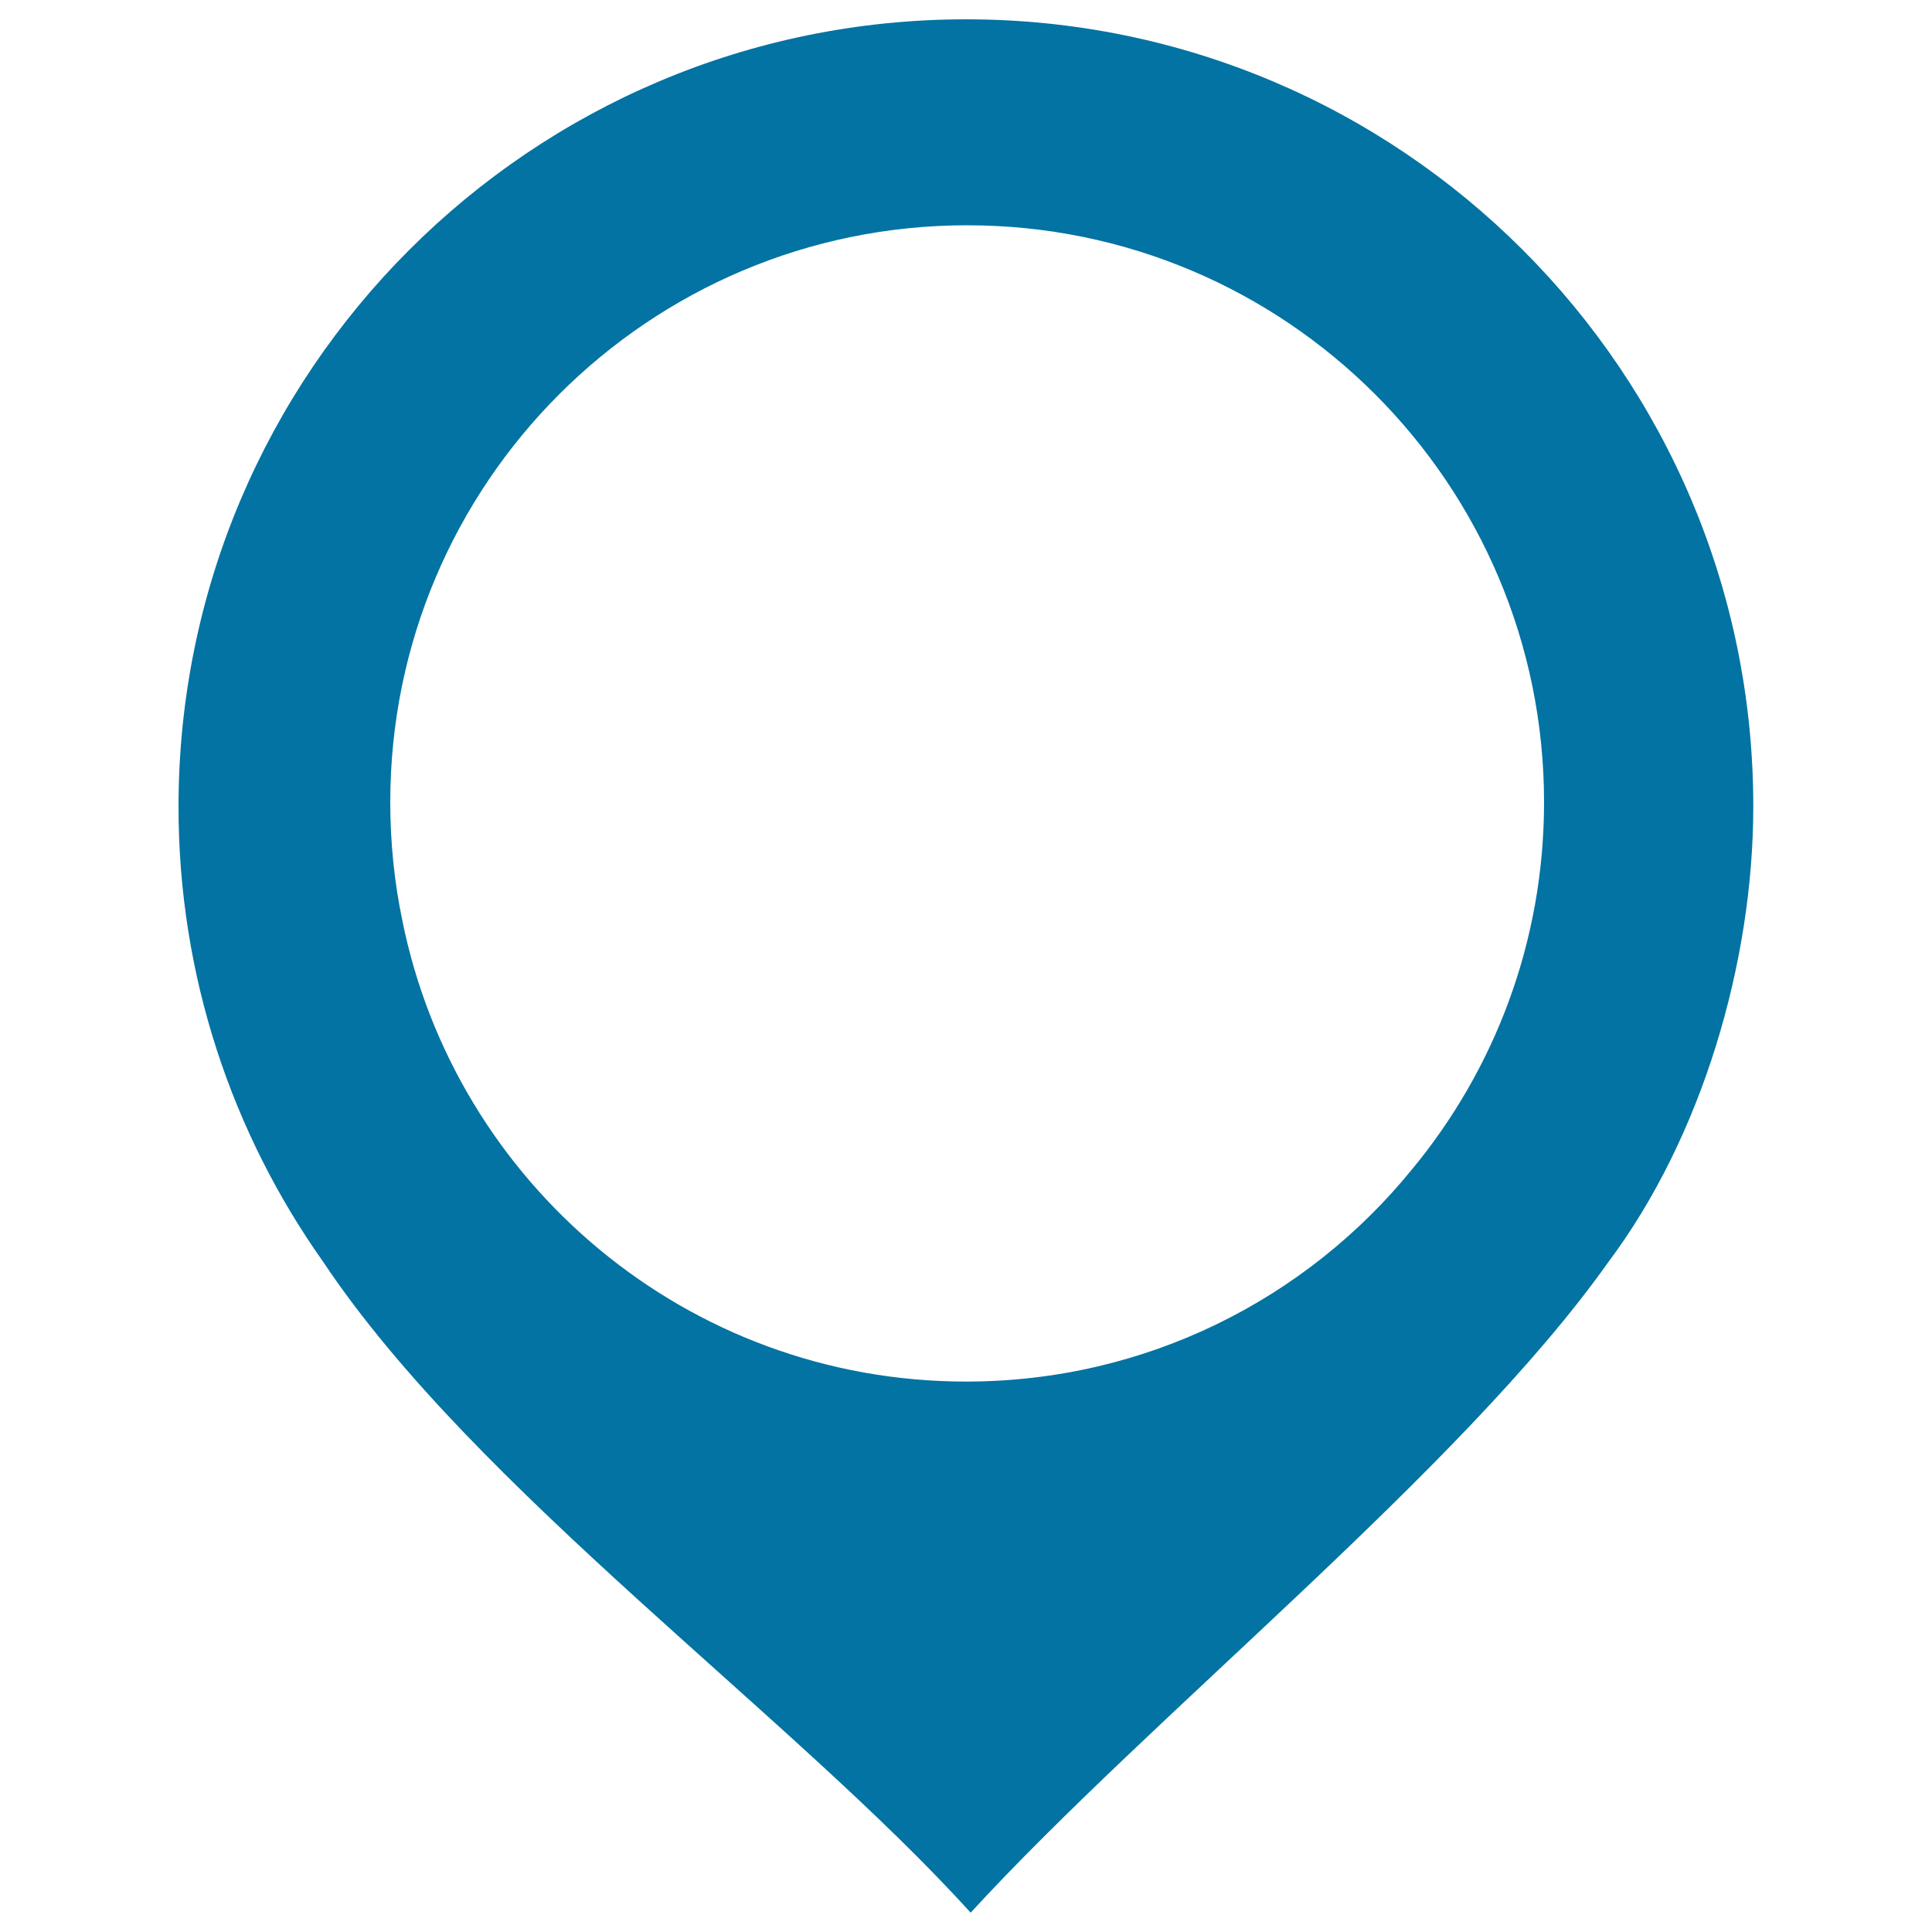
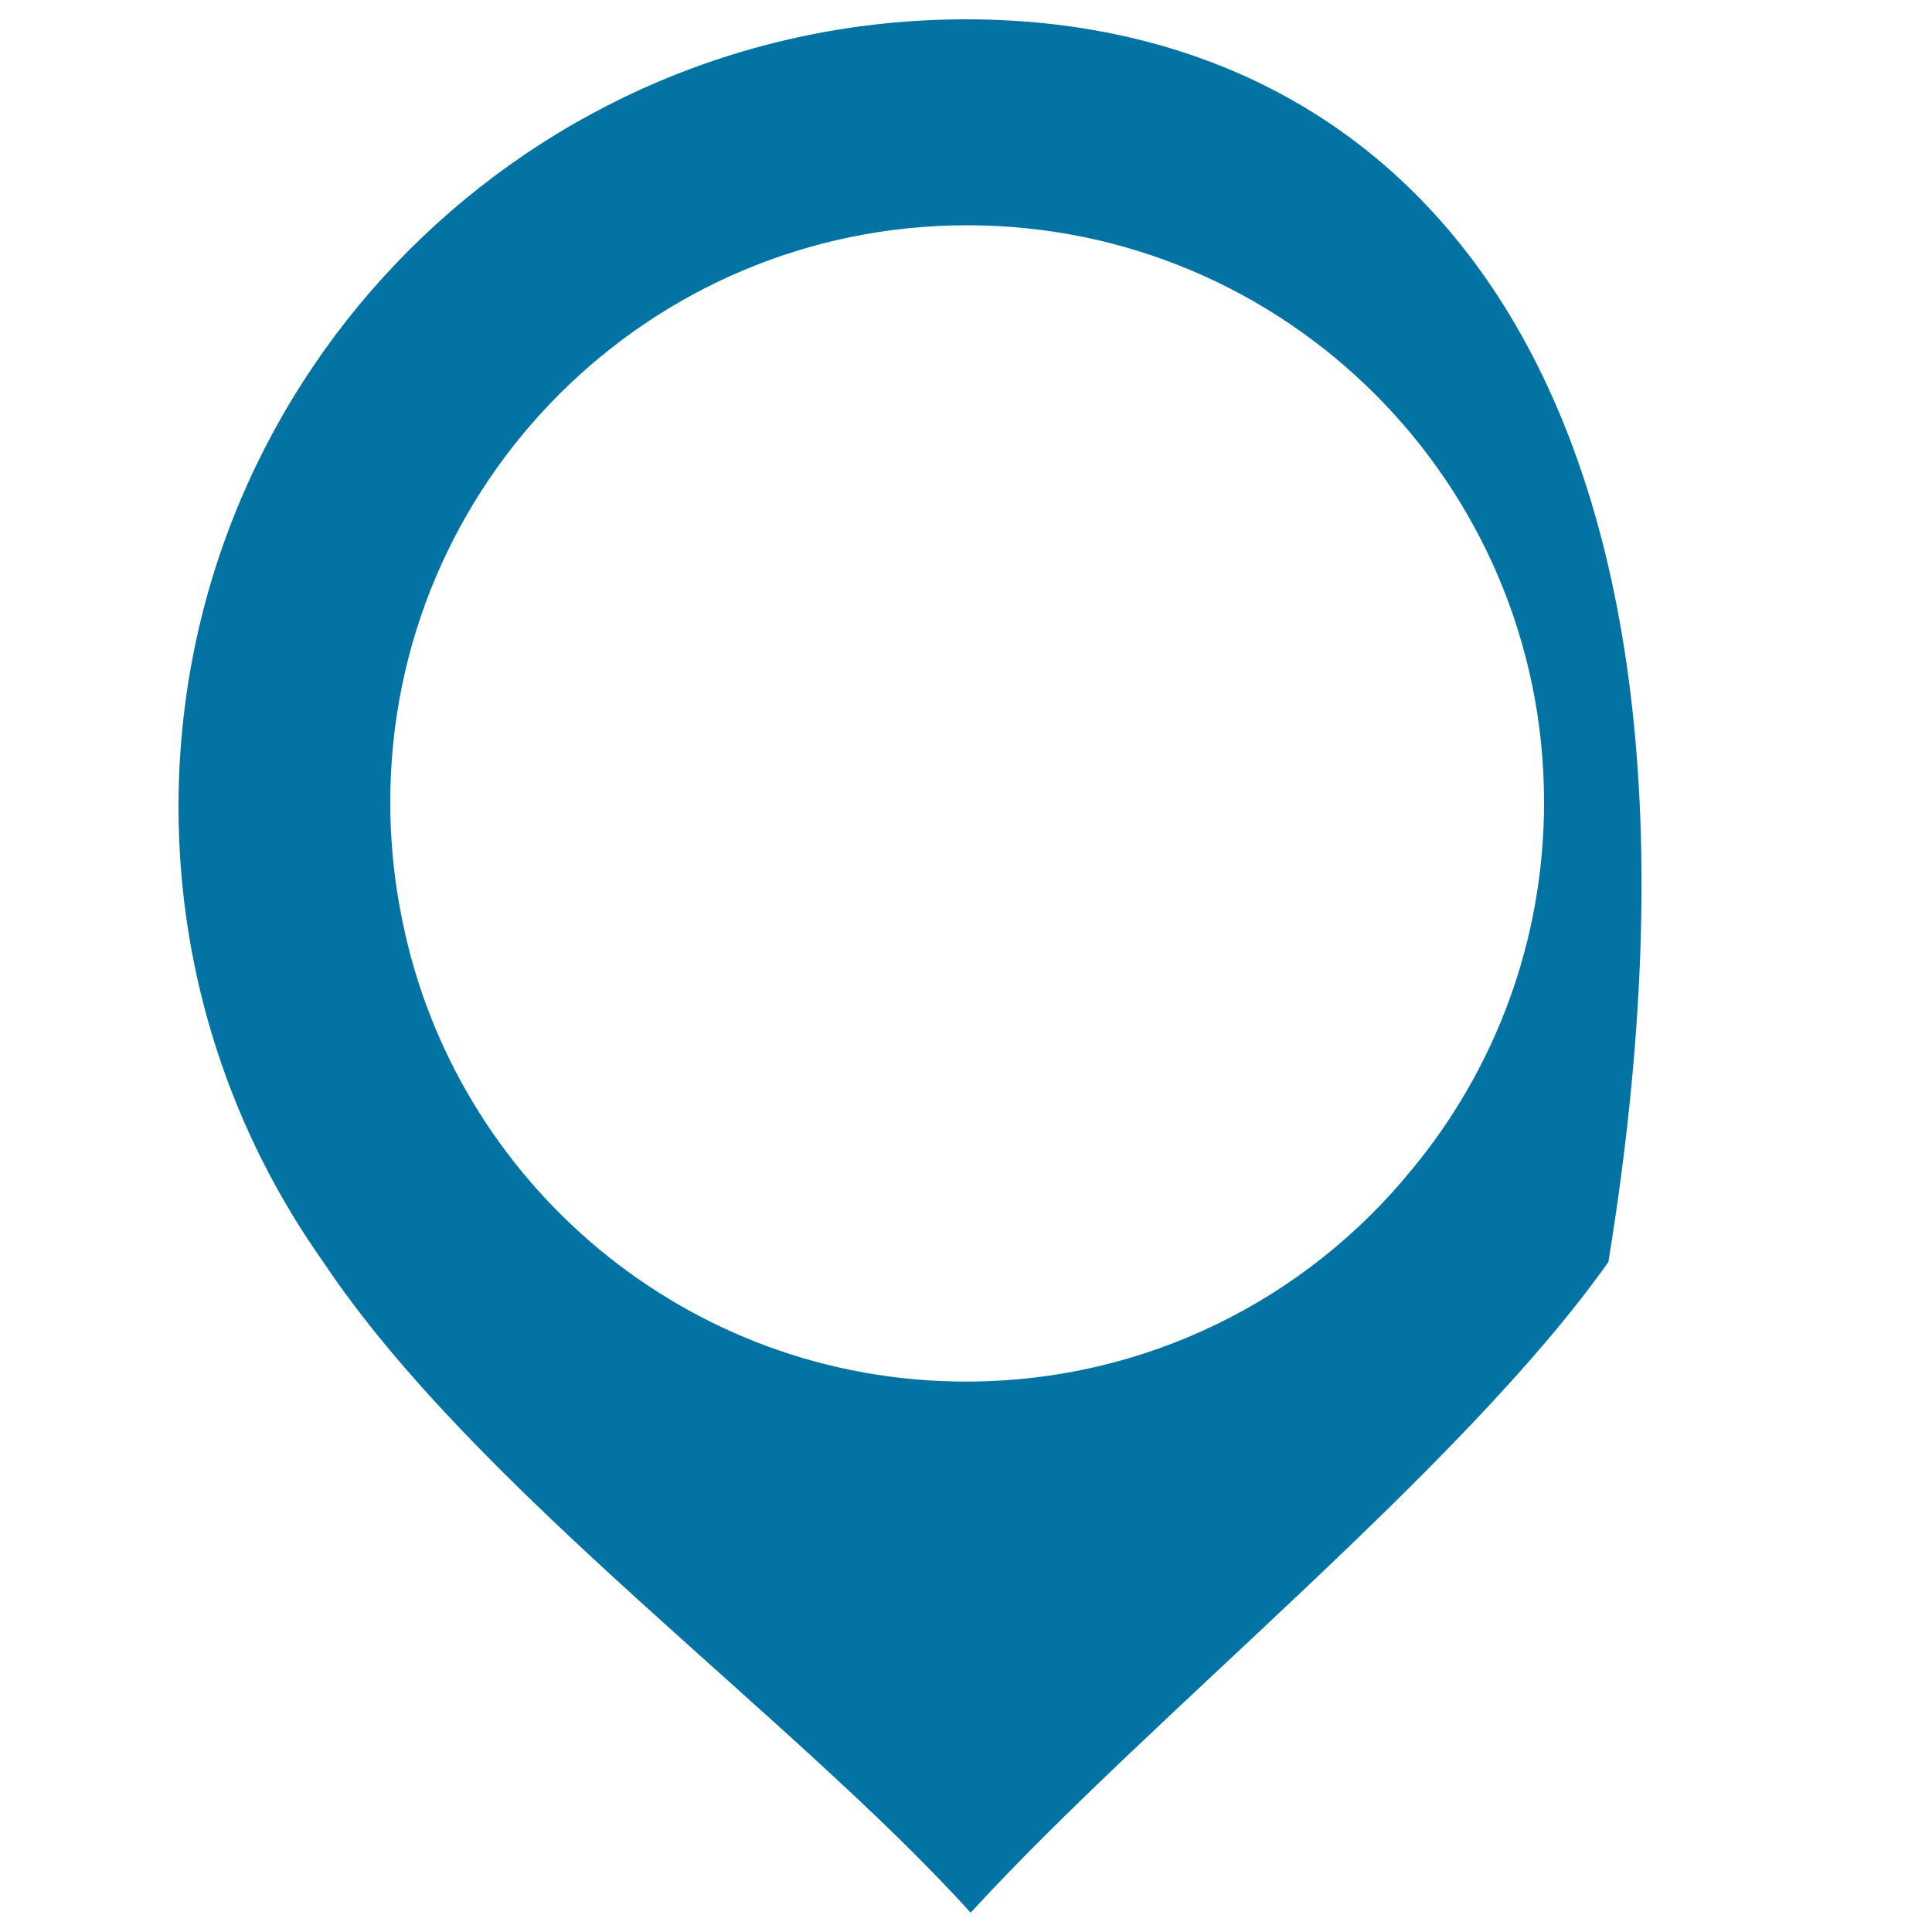
<svg xmlns="http://www.w3.org/2000/svg" viewBox="0 0 1000 1000" style="fill:#0273a2">
  <title>Location position SVG icon</title>
-   <path d="M500,10C274.9,10,92.4,192.5,92.4,417.6c0,87.8,27.8,169.1,75,235.7C245.9,771,410,887.9,502.4,990c94.3-102.7,254.2-229.6,330.1-336.8c48.5-64.7,75-155.3,75-235.7C907.6,192.5,725.1,10,500,10z M730.9,605.2C676.4,672.3,593.2,715.1,500,715.1c-144.2,0-264.5-102.7-291.8-238.9c-4.1-19.7-6.2-40.1-6.2-61c0-164.9,133.7-298.6,298.6-298.6c164.9,0,298.6,133.7,298.6,298.6C799.2,487.4,773.6,553.6,730.9,605.2z" />
+   <path d="M500,10C274.9,10,92.4,192.5,92.4,417.6c0,87.8,27.8,169.1,75,235.7C245.9,771,410,887.9,502.4,990c94.3-102.7,254.2-229.6,330.1-336.8C907.6,192.5,725.1,10,500,10z M730.9,605.2C676.4,672.3,593.2,715.1,500,715.1c-144.2,0-264.5-102.7-291.8-238.9c-4.1-19.7-6.2-40.1-6.2-61c0-164.9,133.7-298.6,298.6-298.6c164.9,0,298.6,133.7,298.6,298.6C799.2,487.4,773.6,553.6,730.9,605.2z" />
</svg>